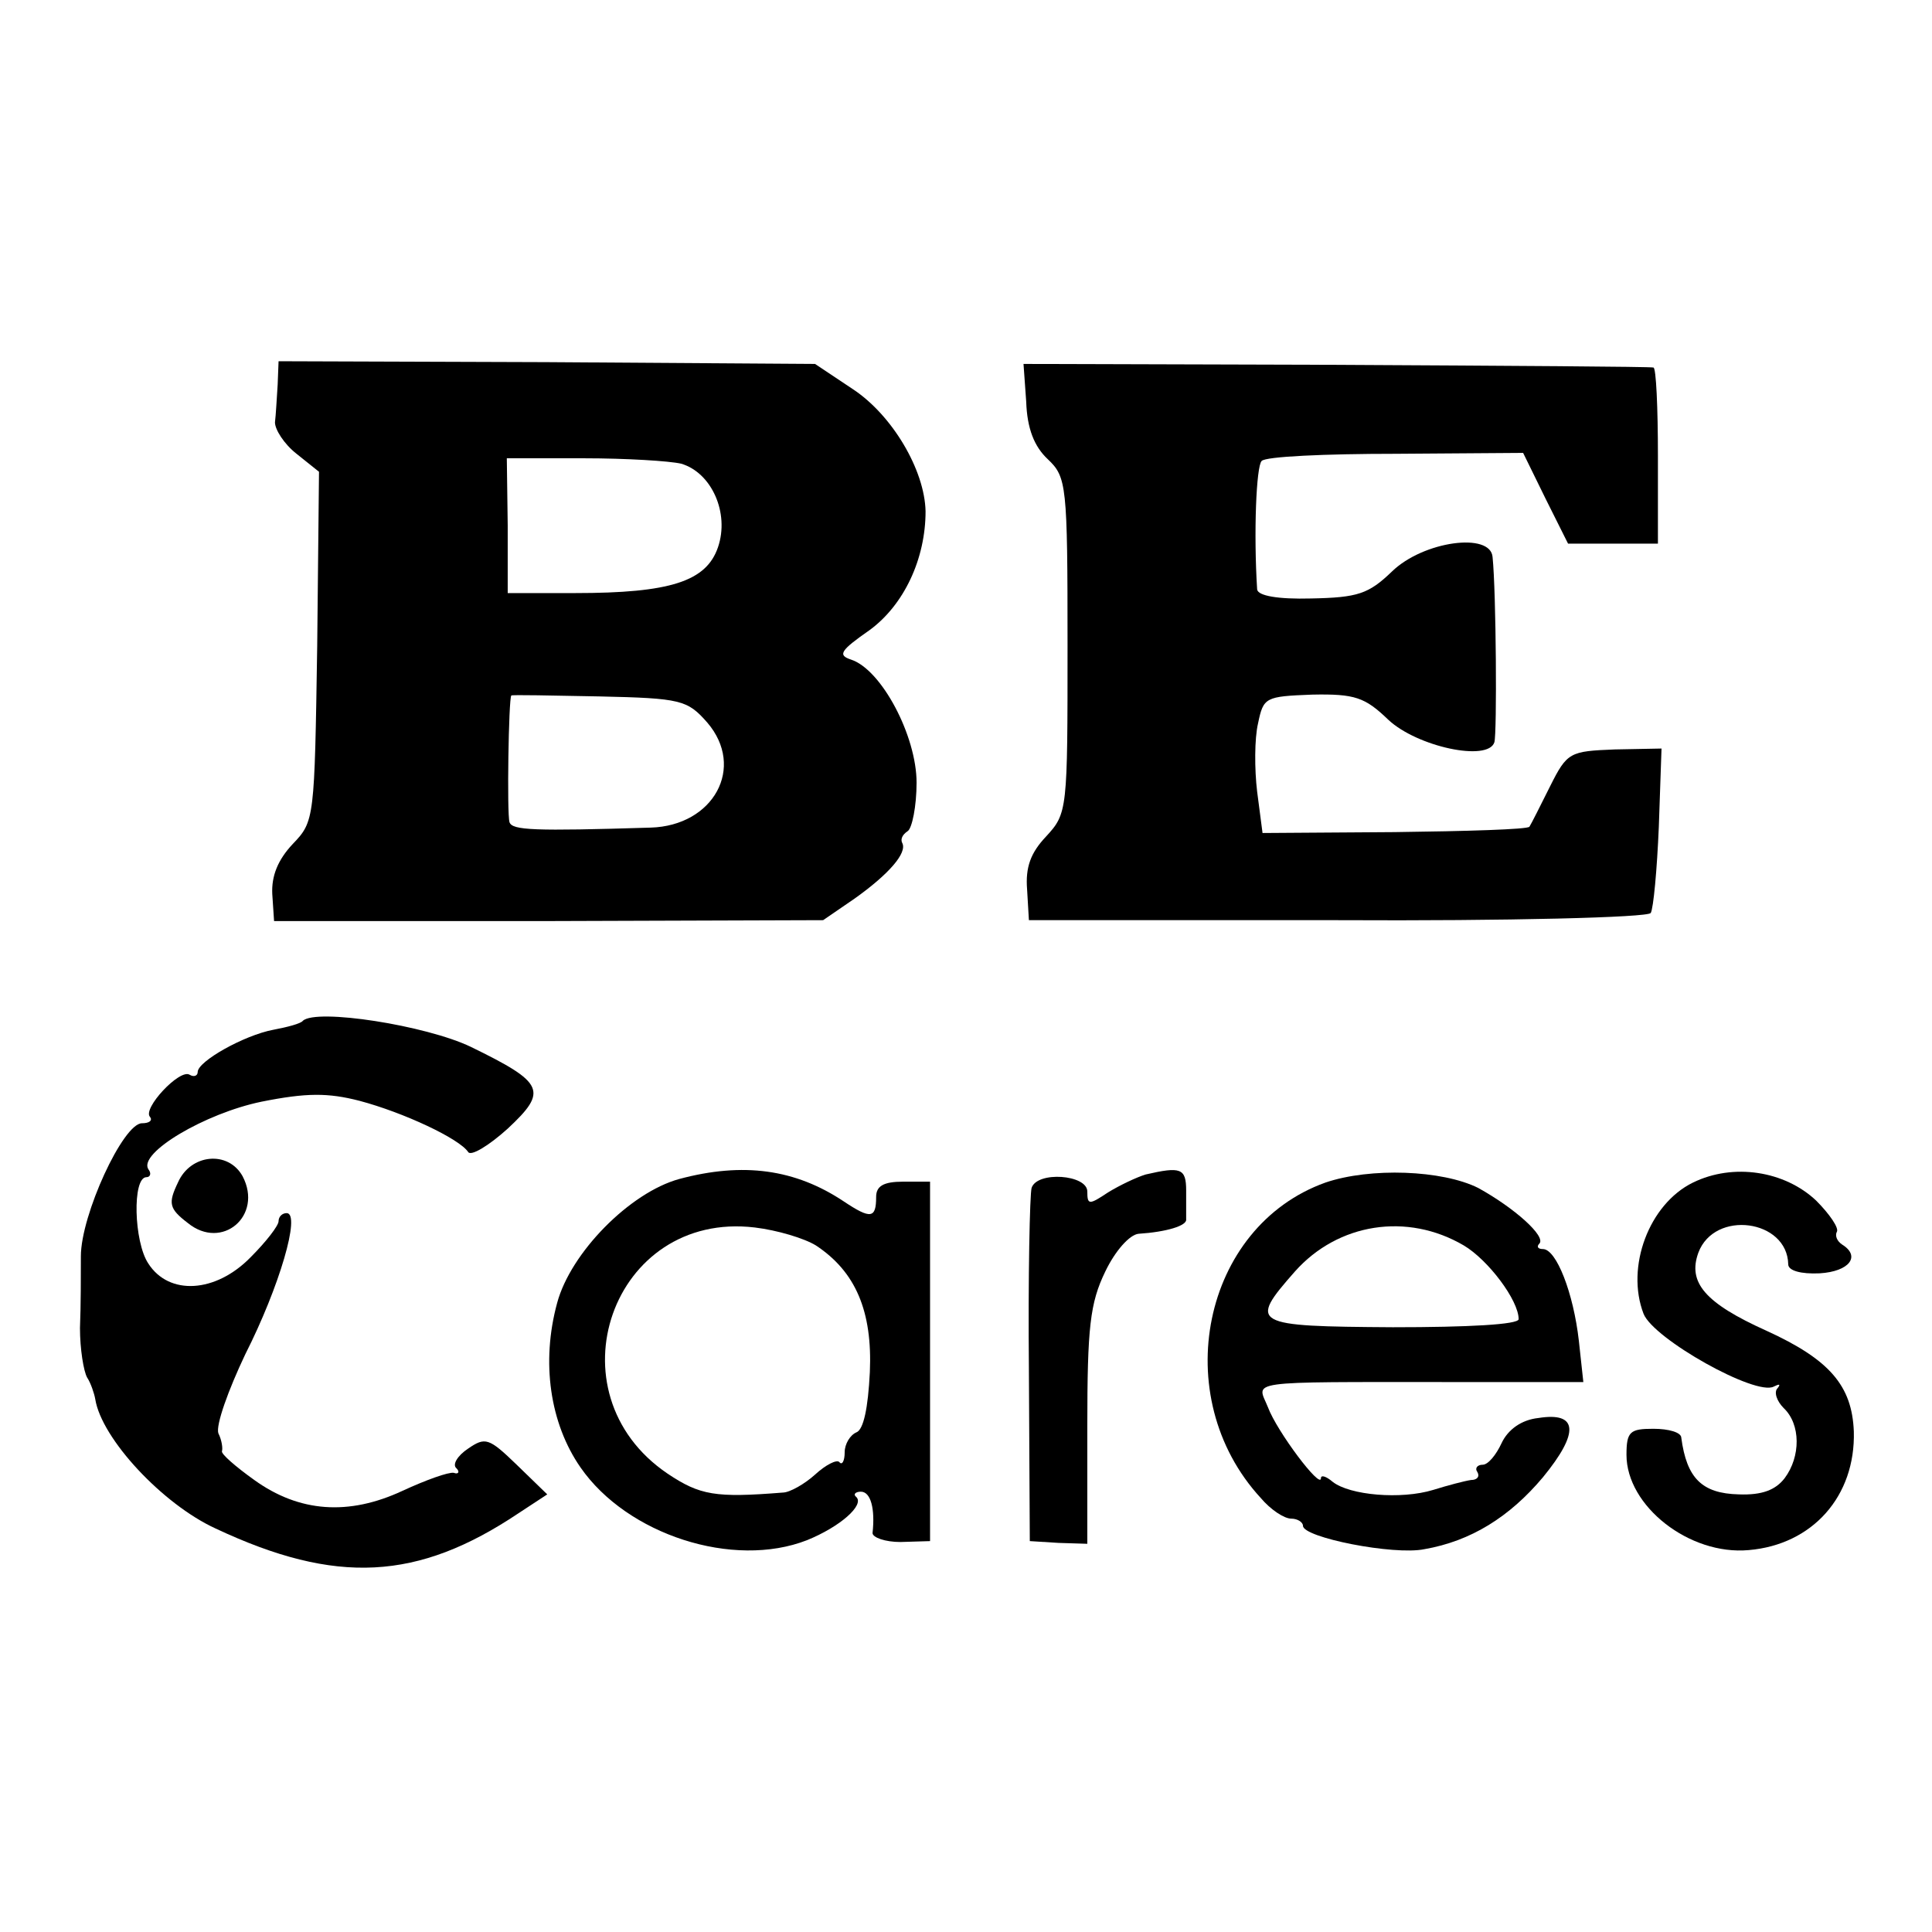
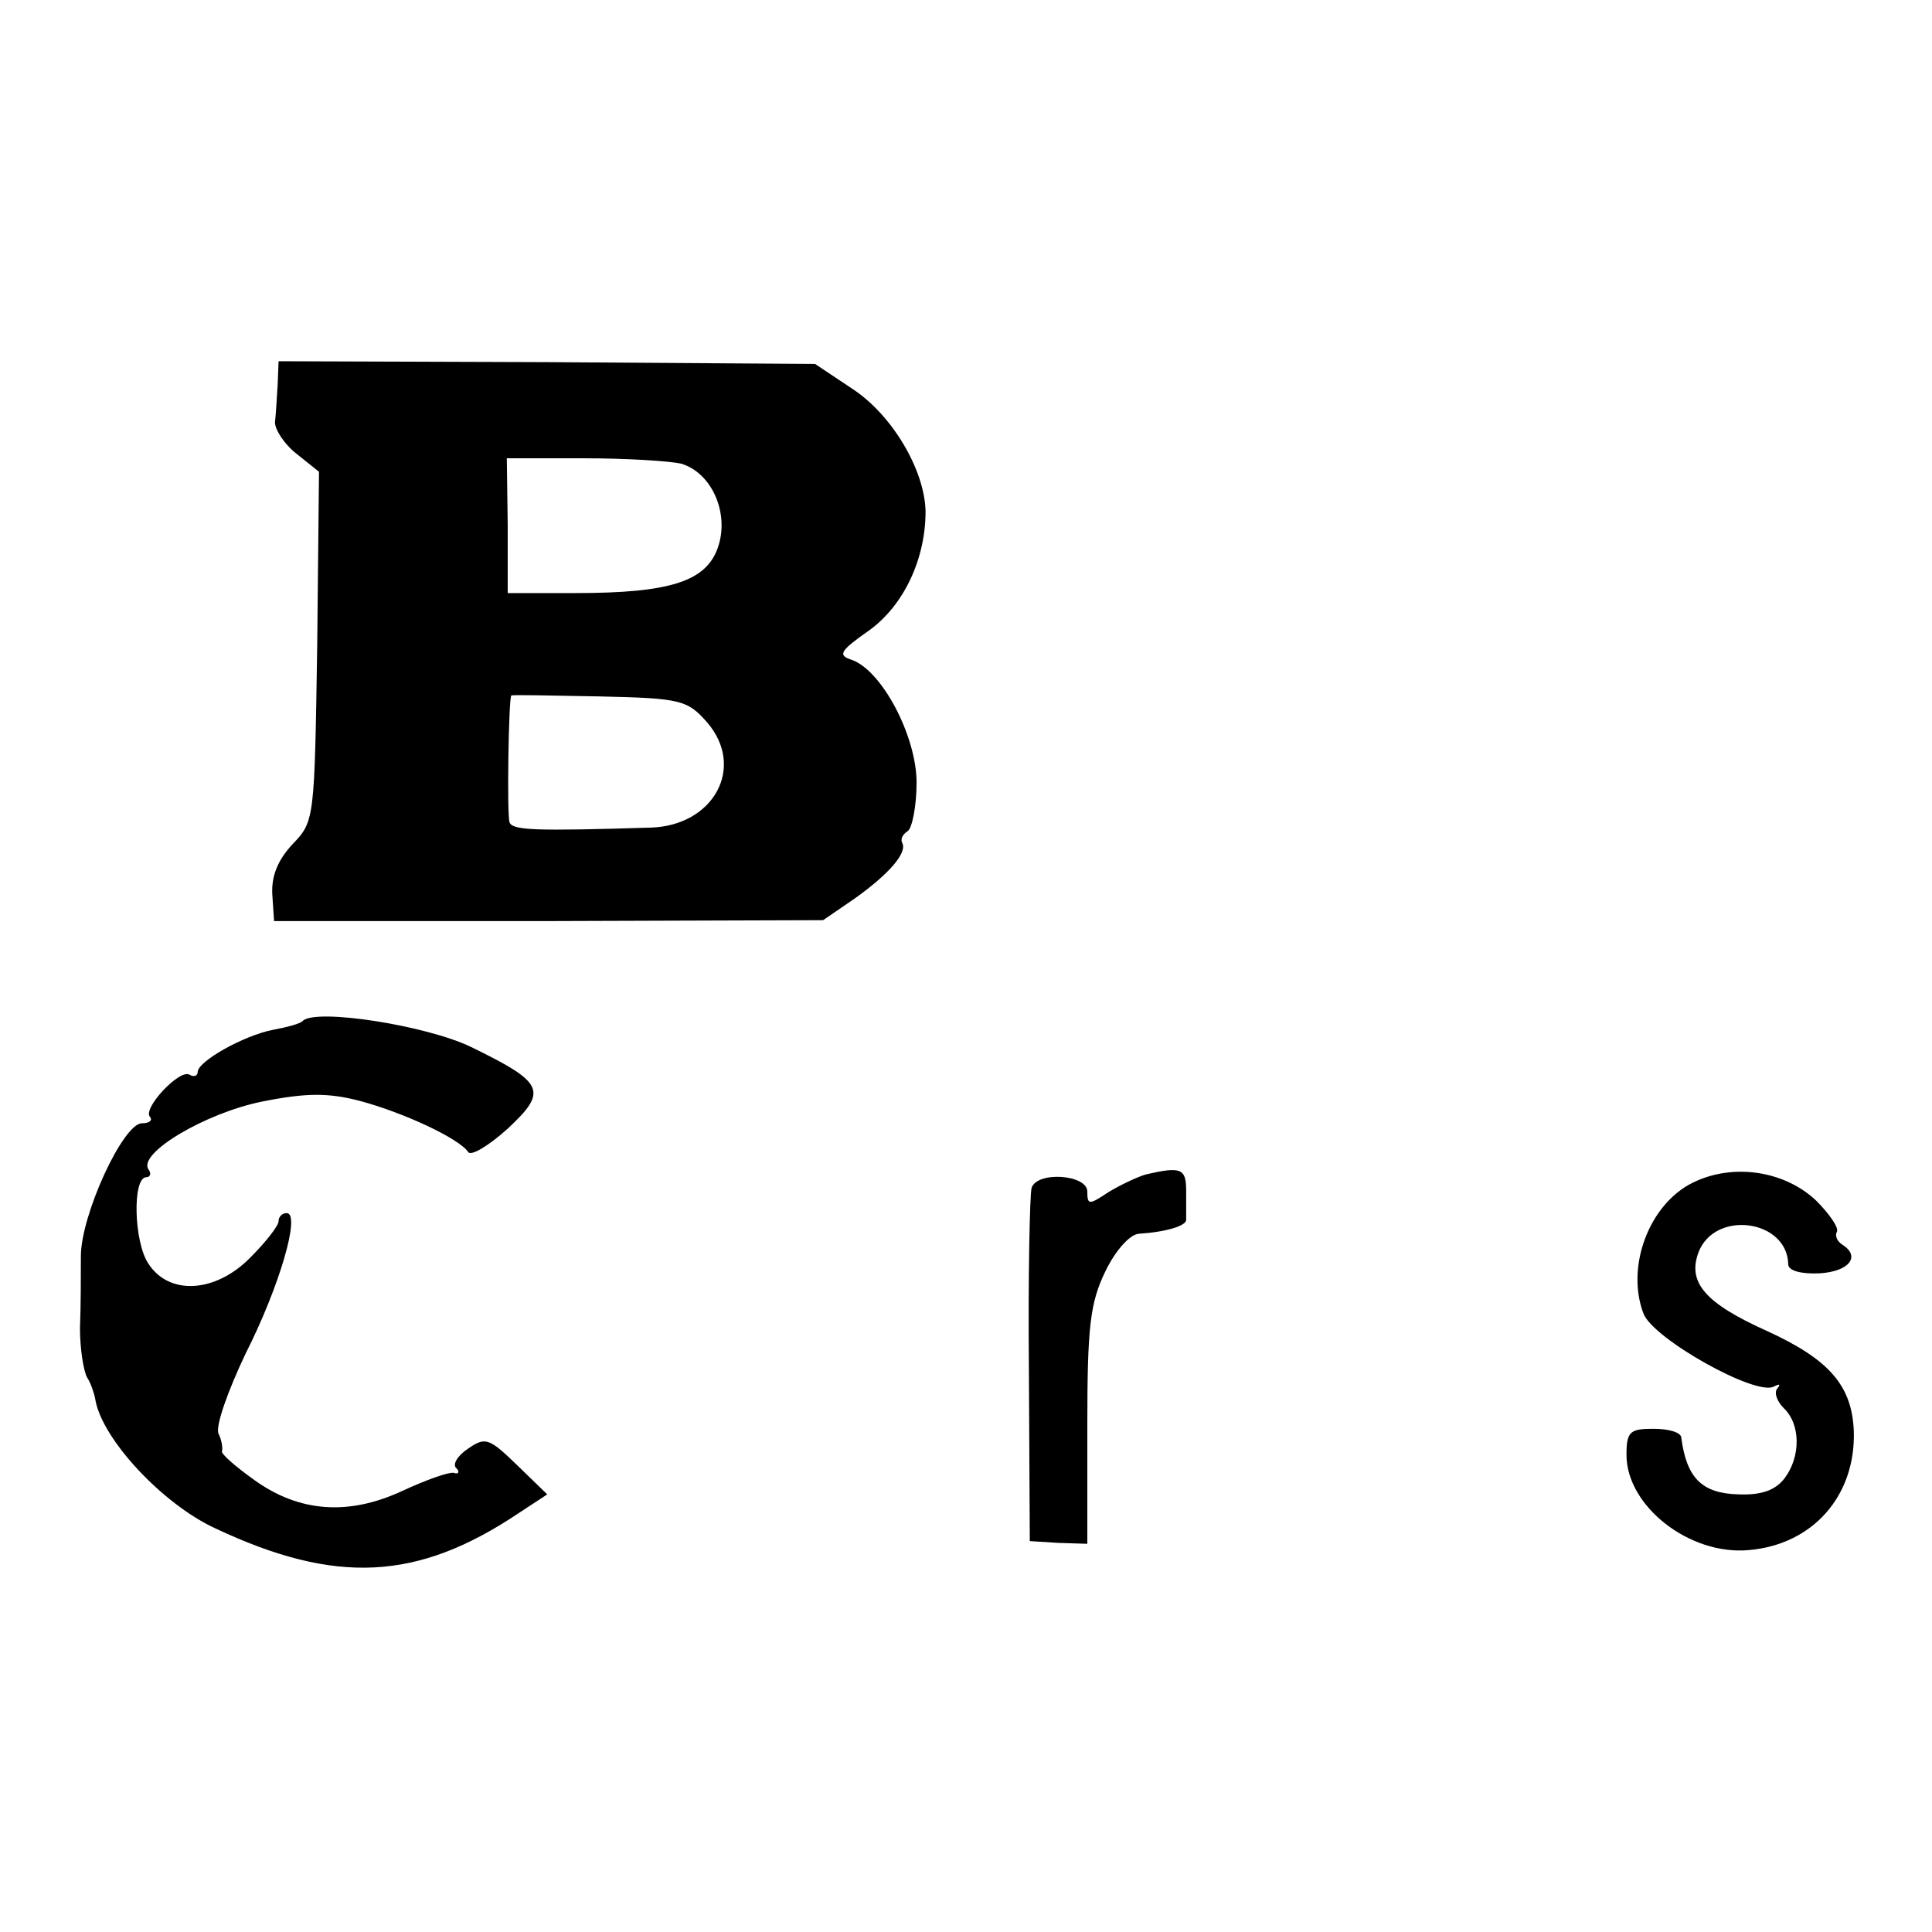
<svg xmlns="http://www.w3.org/2000/svg" version="1.0" width="215pt" height="215pt" viewBox="0 0 215 215" preserveAspectRatio="xMidYMid meet">
  <g transform="translate(0,215) scale(0.1,-0.1)" fill="#000000" stroke="none">
    <path d="M309 1722 c-1 -15 -2 -34 -3 -42 0 -8 10 -24 24 -35 l25 -20 -2 -194 c-3 -192 -3 -195 -27 -220 -17 -18 -24 -36 -23 -56 l2 -30 306 0 305 1 35 24 c38 27 59 51 53 62 -2 4 0 9 6 13 5 3 10 28 10 54 0 52 -39 126 -73 137 -15 5 -12 10 21 33 38 28 62 79 62 132 -1 46 -37 107 -81 136 l-42 28 -299 2 -298 1 -1 -26z m449 -88 c34 -10 54 -55 41 -93 -13 -38 -53 -51 -159 -51 l-75 0 0 75 -1 75 86 0 c47 0 95 -3 108 -6z m29 -288 c43 -50 7 -115 -63 -117 -130 -4 -154 -3 -157 6 -3 9 -1 138 2 141 0 1 45 0 98 -1 91 -2 98 -4 120 -29z" />
-     <path d="M1142 1703 c1 -30 9 -50 24 -64 21 -20 22 -28 22 -207 0 -184 0 -187 -24 -213 -17 -18 -23 -34 -21 -59 l2 -34 344 0 c189 -1 345 3 348 8 3 5 7 48 9 96 l3 87 -52 -1 c-50 -2 -53 -3 -72 -41 -11 -22 -21 -42 -23 -45 -2 -3 -70 -5 -150 -6 l-147 -1 -6 46 c-3 25 -3 59 1 76 6 29 8 30 60 32 48 1 59 -3 85 -28 32 -30 111 -47 118 -25 3 10 2 167 -2 206 -2 28 -77 18 -112 -16 -26 -25 -38 -29 -90 -30 -37 -1 -59 3 -60 10 -4 63 -1 137 5 143 4 5 71 8 149 8 l142 1 25 -51 25 -50 50 0 50 0 0 98 c0 53 -2 98 -5 98 -3 1 -162 2 -353 3 l-348 1 3 -42z" />
    <path d="M337 1014 c-2 -3 -17 -7 -33 -10 -32 -6 -84 -35 -84 -47 0 -4 -4 -6 -9 -3 -11 7 -53 -38 -44 -47 3 -4 -1 -7 -9 -7 -21 0 -68 -102 -68 -148 0 -20 0 -56 -1 -80 0 -23 4 -48 8 -55 4 -6 8 -18 9 -24 7 -44 75 -117 134 -144 134 -63 225 -58 337 17 l32 21 -34 33 c-31 30 -35 31 -54 18 -12 -8 -18 -18 -13 -22 4 -4 2 -7 -3 -5 -6 1 -31 -8 -57 -20 -60 -28 -115 -24 -165 12 -21 15 -37 29 -36 32 1 3 0 12 -4 20 -3 9 11 48 30 88 38 75 62 157 46 157 -5 0 -9 -4 -9 -9 0 -5 -14 -23 -31 -40 -39 -40 -91 -43 -114 -7 -16 24 -18 96 -2 96 4 0 6 4 2 9 -11 18 63 62 126 75 50 10 74 10 109 1 49 -13 111 -42 121 -57 3 -5 23 7 44 26 45 42 41 51 -41 91 -50 24 -172 43 -187 29z" />
-     <path d="M198 834 c-11 -23 -10 -29 11 -45 38 -31 84 8 61 52 -16 29 -58 25 -72 -7z" />
-     <path d="M756 838 c-55 -15 -121 -82 -136 -138 -18 -66 -8 -134 26 -183 52 -75 170 -113 252 -81 37 15 64 39 55 48 -4 3 -1 6 5 6 11 0 16 -19 13 -46 0 -5 14 -10 31 -10 l33 1 0 200 0 200 -30 0 c-22 0 -30 -5 -30 -17 0 -24 -6 -25 -36 -5 -54 36 -112 44 -183 25z m152 -74 c44 -29 63 -73 60 -141 -2 -40 -7 -64 -15 -67 -7 -3 -13 -13 -13 -22 0 -10 -3 -15 -6 -11 -3 3 -15 -3 -27 -14 -11 -10 -28 -20 -36 -20 -75 -6 -92 -3 -128 21 -133 90 -62 293 97 274 25 -3 55 -12 68 -20z" />
    <path d="M1275 843 c-10 -3 -29 -12 -42 -20 -21 -14 -23 -14 -23 1 0 19 -56 23 -62 4 -2 -7 -4 -98 -3 -203 l1 -190 32 -2 32 -1 0 131 c0 110 3 137 20 172 11 23 27 41 37 42 31 2 54 9 53 16 0 4 0 18 0 32 0 25 -6 27 -45 18z" />
-     <path d="M1475 834 c-137 -49 -176 -238 -72 -351 11 -13 26 -23 34 -23 7 0 13 -4 13 -8 0 -13 101 -33 135 -26 52 9 95 36 132 80 41 50 39 73 -5 66 -19 -2 -34 -13 -41 -28 -6 -13 -15 -24 -21 -24 -6 0 -9 -4 -6 -8 3 -5 0 -9 -7 -9 -7 -1 -26 -6 -42 -11 -36 -11 -93 -6 -112 9 -7 6 -13 8 -13 4 0 -13 -49 52 -59 79 -12 30 -30 28 203 28 l148 0 -5 46 c-6 53 -25 102 -40 102 -6 0 -7 3 -4 6 8 8 -28 40 -68 62 -40 20 -120 23 -170 6z m154 -70 c27 -16 61 -61 61 -82 0 -6 -56 -9 -140 -9 -157 1 -161 3 -109 62 48 54 125 66 188 29z" />
    <path d="M1884 834 c-49 -24 -75 -94 -55 -146 11 -28 125 -92 145 -81 6 3 8 3 4 -2 -4 -4 -1 -14 7 -22 19 -18 19 -54 1 -78 -10 -13 -25 -19 -51 -18 -41 1 -58 18 -64 63 0 6 -14 10 -31 10 -26 0 -30 -3 -30 -29 0 -57 70 -112 136 -106 71 6 119 60 117 132 -2 51 -27 80 -97 112 -69 31 -88 54 -76 87 18 48 99 37 100 -13 0 -7 14 -11 35 -10 33 2 46 19 25 32 -6 4 -8 10 -6 14 3 4 -8 20 -23 35 -35 33 -92 42 -137 20z" />
  </g>
</svg>